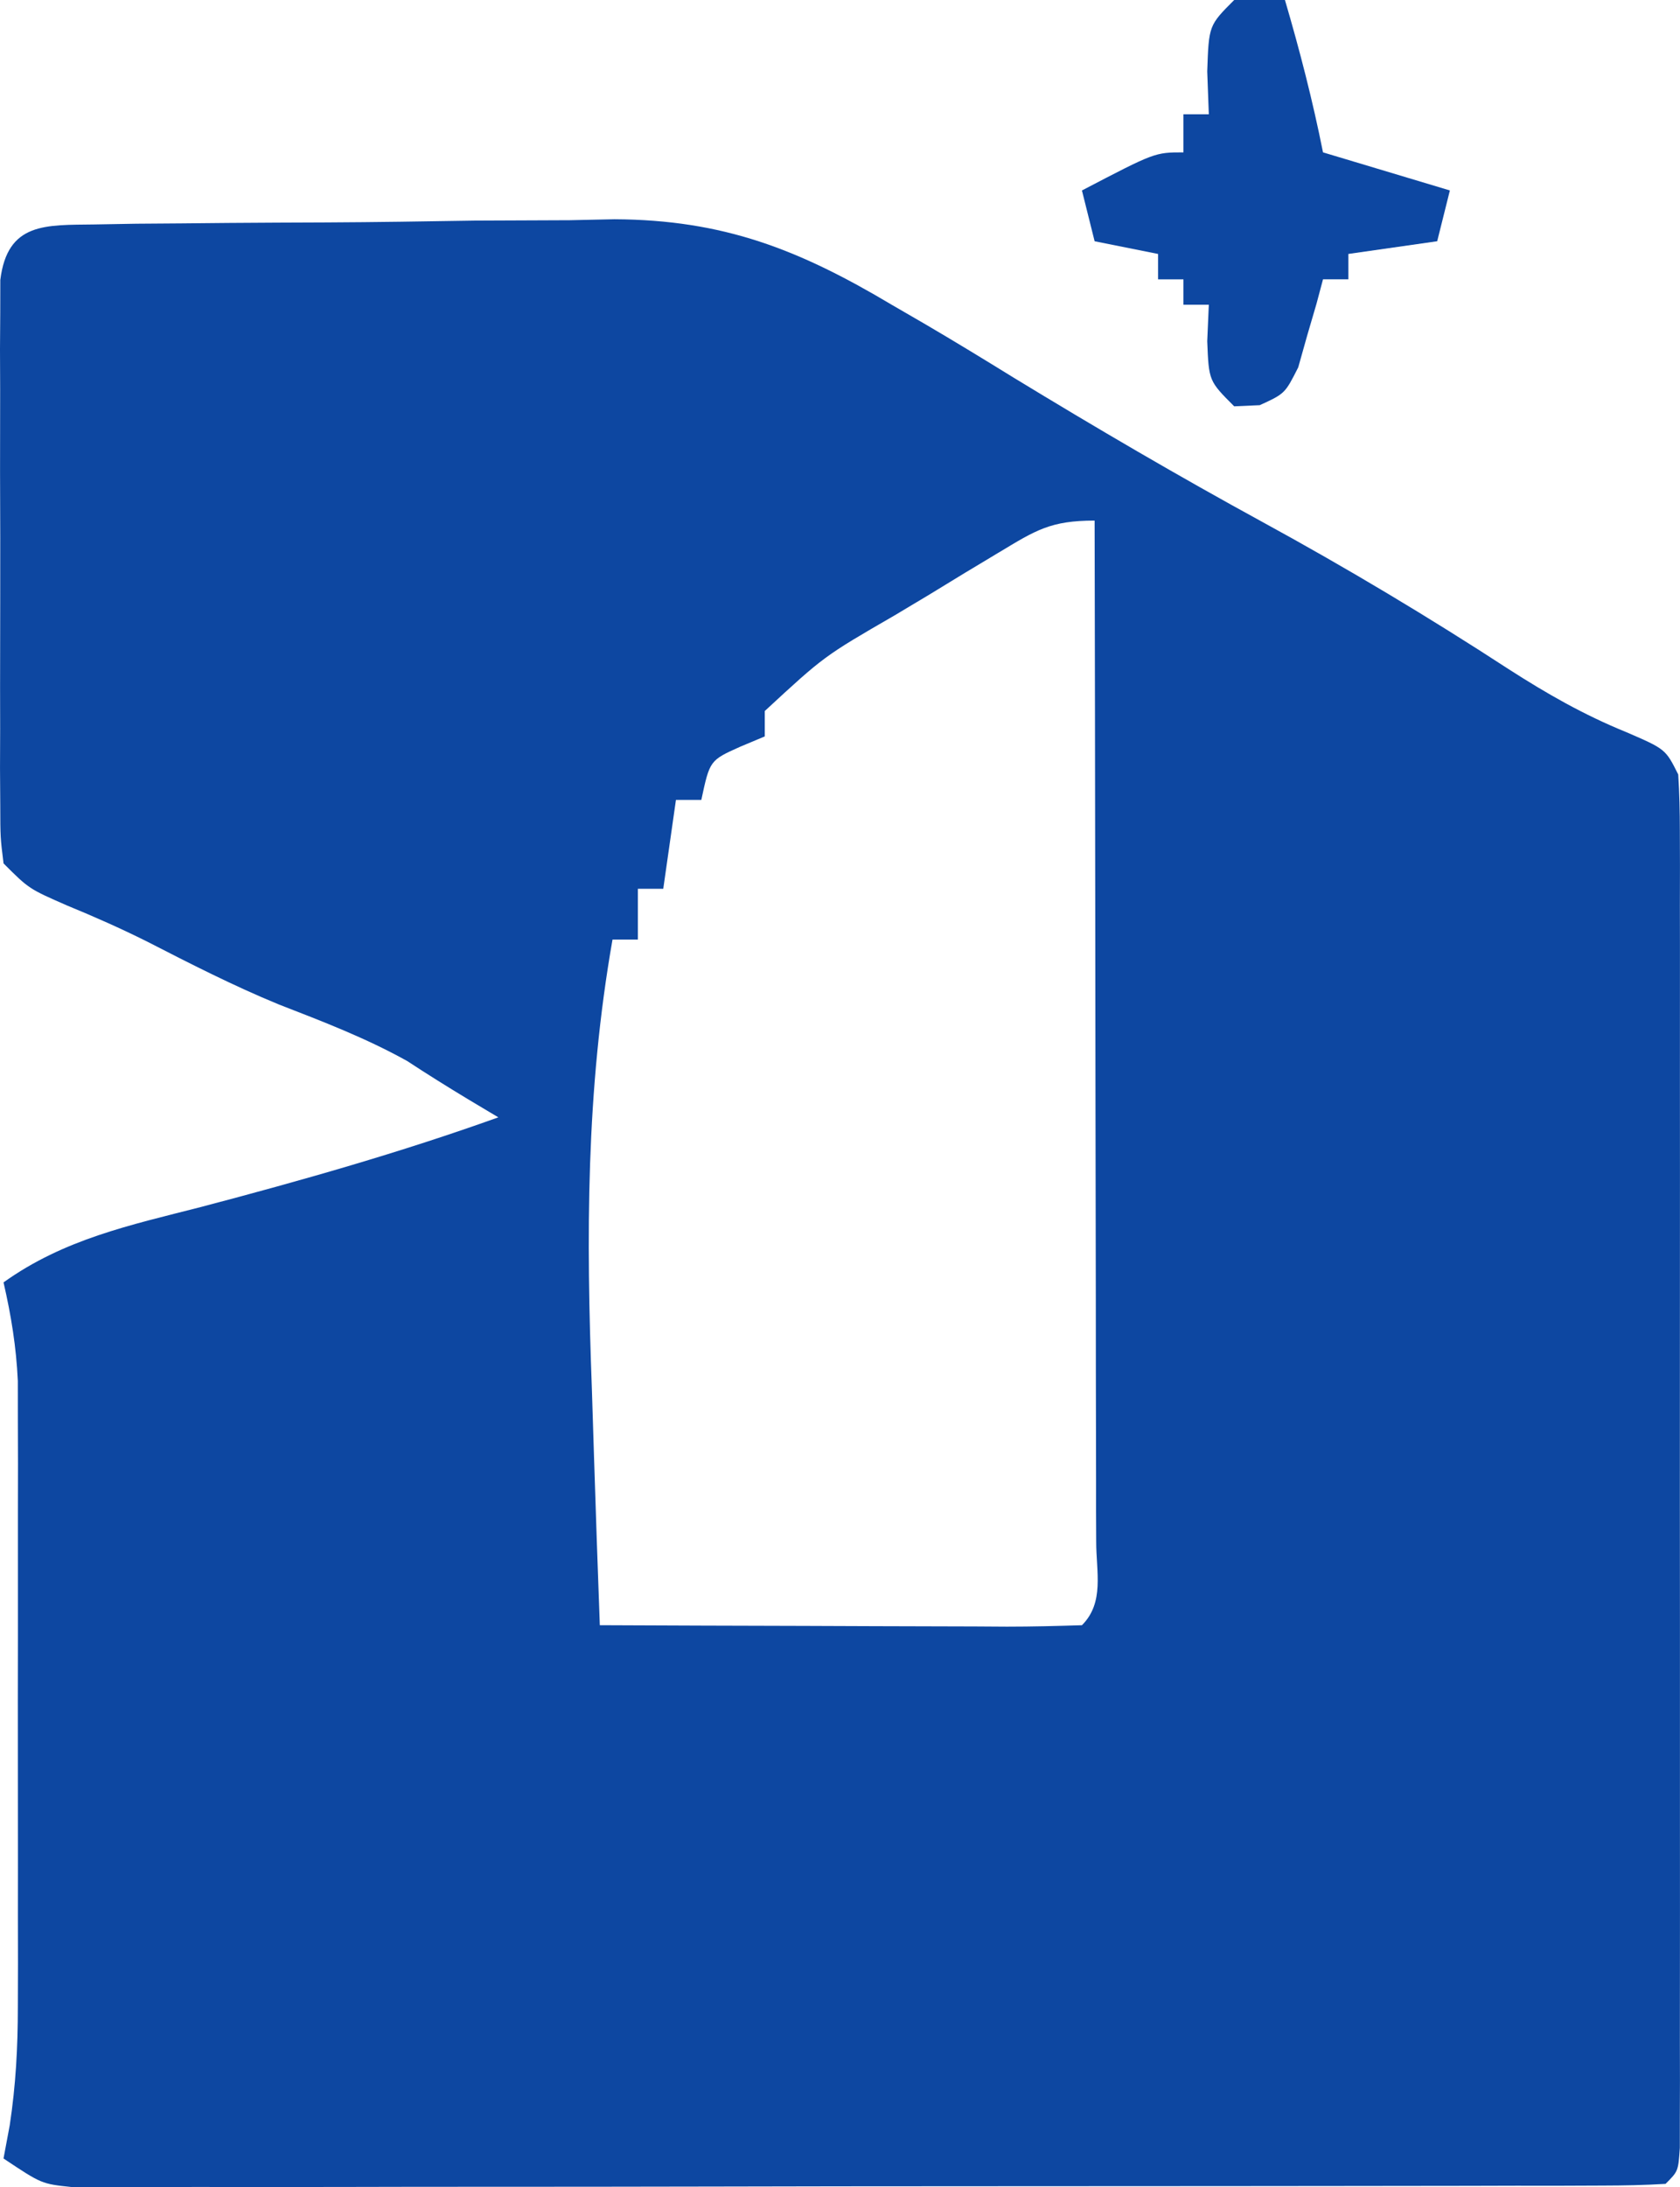
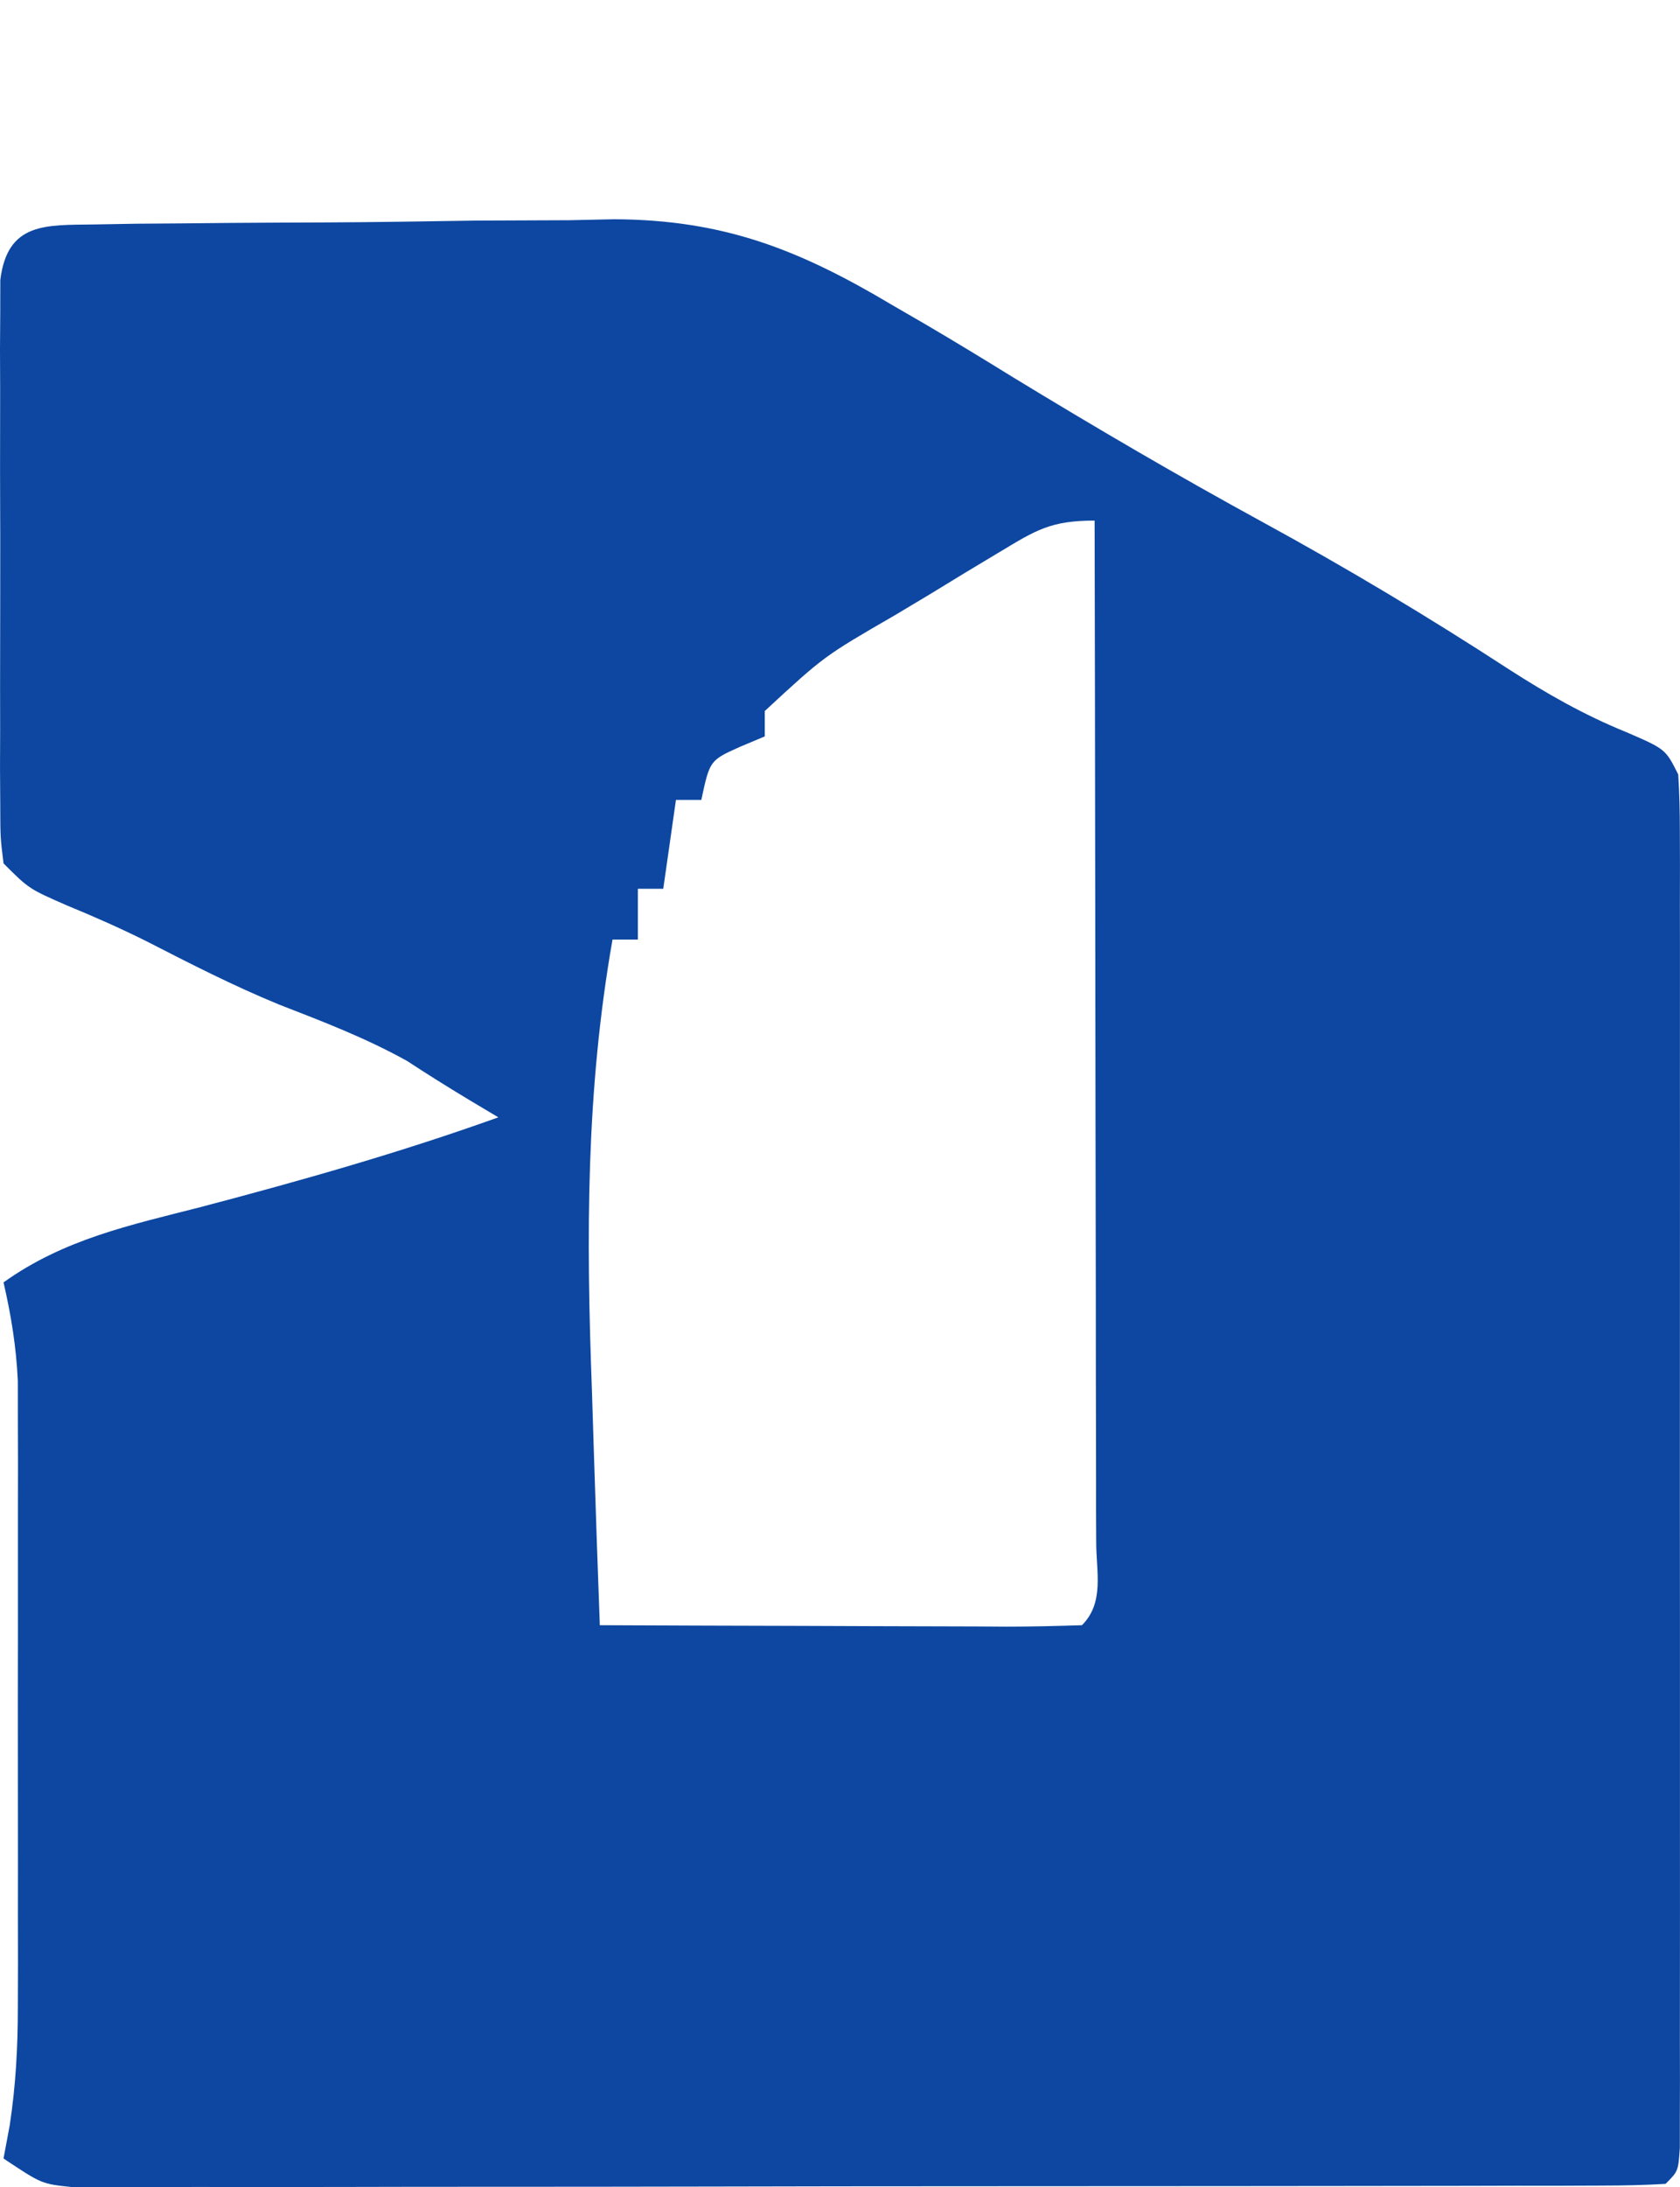
<svg xmlns="http://www.w3.org/2000/svg" xmlns:ns1="http://sodipodi.sourceforge.net/DTD/sodipodi-0.dtd" xmlns:ns2="http://www.inkscape.org/namespaces/inkscape" version="1.1" width="132.416" height="172.26" id="svg70" ns1:docname="ajarni-icon-dark.svg" ns2:version="1.4.2 (f4327f4, 2025-05-13)">
  <ns1:namedview id="namedview1" pagecolor="#ffffff" bordercolor="#000000" borderopacity="0.25" ns2:showpageshadow="2" ns2:pageopacity="0.0" ns2:pagecheckerboard="0" ns2:deskcolor="#d1d1d1" ns2:zoom="1.4004974" ns2:cx="-53.552401" ns2:cy="17.136768" ns2:window-width="1559" ns2:window-height="706" ns2:window-x="52" ns2:window-y="52" ns2:window-maximized="0" ns2:current-layer="svg70" />
  <defs id="defs70" />
  <path d="m 7.455,17.678 c 1.082,-0.019 2.165,-0.038 3.28,-0.058 1.765,-0.013 1.765,-0.013 3.567,-0.026 1.818,-0.017 1.818,-0.017 3.672,-0.035 2.574,-0.019 5.148,-0.032 7.722,-0.04 3.907,-0.019 7.812,-0.081 11.719,-0.145 2.504,-0.013 5.008,-0.024 7.512,-0.031 1.157,-0.025 2.313,-0.049 3.505,-0.075 8.589,0.046 14.513,2.366 21.846,6.731 0.875,0.507 1.751,1.014 2.653,1.537 2.345,1.372 4.66,2.787 6.972,4.213 6.467,3.939 12.978,7.747 19.625,11.375 6.618,3.613 13.042,7.452 19.362,11.565 3.025,1.945 5.945,3.613 9.282,4.97 3.105,1.34 3.105,1.34 4.105,3.34 0.094,1.468 0.126,2.939 0.127,4.41 0.003,0.927 0.006,1.854 0.009,2.809 -0.003,1.53 -0.003,1.53 -0.006,3.09 0.003,1.607 0.003,1.607 0.005,3.247 0.004,3.556 0.001,7.111 -0.002,10.667 6.7e-4,2.461 0.002,4.922 0.003,7.383 0.001,5.162 -6.8e-4,10.325 -0.005,15.487 -0.006,6.634 -0.002,13.268 0.004,19.902 0.004,5.083 0.002,10.165 -1.3e-4,15.248 -6.7e-4,2.447 1.6e-4,4.894 0.002,7.341 0.003,3.412 -0.001,6.824 -0.007,10.237 0.002,1.022 0.004,2.044 0.006,3.096 -0.003,0.924 -0.006,1.848 -0.009,2.8 -5.7e-4,1.211 -5.7e-4,1.211 -0.001,2.447 C 132.278,171 132.278,171 131.278,172 c -1.651,0.1 -3.306,0.131 -4.959,0.134 -1.074,0.004 -2.148,0.009 -3.255,0.013 -1.189,-4.5e-4 -2.377,-9e-4 -3.602,-0.001 -1.244,0.003 -2.488,0.007 -3.769,0.01 -3.422,0.008 -6.843,0.011 -10.265,0.012 -2.853,9.5e-4 -5.706,0.005 -8.559,0.008 -6.73,0.008 -13.46,0.011 -20.19,0.01 -6.949,-6e-4 -13.898,0.01 -20.846,0.026 -5.959,0.013 -11.918,0.018 -17.878,0.018 -3.562,-2.5e-4 -7.124,0.003 -10.686,0.013 -3.972,0.011 -7.945,0.007 -11.917,9e-4 -1.777,0.008 -1.777,0.008 -3.59,0.017 -1.62,-0.006 -1.62,-0.006 -3.272,-0.013 -0.94,5.5e-4 -1.88,0.001 -2.848,0.002 -2.365,-0.249 -2.365,-0.249 -5.365,-2.249 0.162,-0.868 0.325,-1.736 0.492,-2.63 0.477,-3.164 0.635,-6.101 0.637,-9.296 0.003,-1.145 0.006,-2.289 0.01,-3.469 -0.002,-1.222 -0.004,-2.444 -0.006,-3.703 9.57e-4,-1.267 0.002,-2.534 0.003,-3.839 6.8e-4,-2.674 -6.53e-4,-5.347 -0.005,-8.021 -0.006,-3.418 -0.002,-6.837 0.004,-10.255 0.004,-3.274 0.001,-6.548 -0.001,-9.822 0.002,-1.224 0.004,-2.448 0.006,-3.709 -0.003,-1.141 -0.006,-2.283 -0.01,-3.459 -7.95e-4,-1.001 -0.002,-2.002 -0.002,-3.034 -0.124,-2.688 -0.525,-5.145 -1.127,-7.763 4.759,-3.405 9.984,-4.512 15.562,-5.938 7.925,-2.087 15.719,-4.294 23.438,-7.062 -0.78,-0.465 -1.56,-0.931 -2.363,-1.41 -1.626,-0.98 -3.238,-1.985 -4.824,-3.027 -3.276,-1.82 -6.636,-3.102 -10.125,-4.457 -3.553,-1.461 -6.94,-3.188 -10.355,-4.941 -2.086,-1.041 -4.176,-1.968 -6.332,-2.852 -3,-1.312 -3,-1.312 -5,-3.312 -0.254,-2.049 -0.254,-2.049 -0.259,-4.602 -0.006,-0.954 -0.013,-1.909 -0.019,-2.892 C 0.004,59.474 0.008,58.44 0.012,57.376 c -0.002,-1.058 -0.004,-2.116 -0.006,-3.206 -0.001,-2.239 0.002,-4.479 0.011,-6.718 0.011,-3.437 1.07e-4,-6.874 -0.013,-10.311 0.001,-2.172 0.004,-4.344 0.008,-6.516 -0.006,-1.55 -0.006,-1.55 -0.012,-3.131 C 0.006,26.54 0.013,25.585 0.019,24.602 c 0.002,-0.842 0.003,-1.684 0.005,-2.552 0.565,-4.563 3.575,-4.317 7.431,-4.372 z M 78.715,43.52 c -0.879,0.528 -1.758,1.056 -2.664,1.6 -0.915,0.559 -1.83,1.118 -2.773,1.693 -0.915,0.547 -1.83,1.094 -2.773,1.658 -5.554,3.211 -5.554,3.211 -10.227,7.529 0,0.66 0,1.32 0,2 -0.639,0.268 -1.279,0.536 -1.938,0.812 -2.394,1.074 -2.394,1.074 -3.062,4.188 -0.66,0 -1.32,0 -2,0 -0.33,2.31 -0.66,4.62 -1,7 -0.66,0 -1.32,0 -2,0 0,1.32 0,2.64 0,4 -0.66,0 -1.32,0 -2,0 -2.098,11.93 -2.075,23.369 -1.625,35.437 0.058,1.811 0.116,3.621 0.172,5.432 0.138,4.377 0.291,8.754 0.453,13.131 5.393,0.025 10.787,0.043 16.18,0.055 1.836,0.005 3.673,0.012 5.509,0.021 2.634,0.012 5.267,0.018 7.901,0.022 1.239,0.008 1.239,0.008 2.503,0.016 1.969,2e-4 3.939,-0.051 5.907,-0.113 1.789,-1.789 1.12,-4.201 1.124,-6.582 -0.004,-0.801 -0.007,-1.601 -0.011,-2.426 1.4e-4,-0.839 2.9e-4,-1.678 4.4e-4,-2.542 -7e-4,-2.787 -0.008,-5.573 -0.016,-8.36 -0.002,-1.927 -0.003,-3.853 -0.004,-5.78 -0.004,-5.082 -0.014,-10.163 -0.025,-15.245 -0.01,-5.181 -0.015,-10.362 -0.02,-15.544 -0.011,-10.174 -0.028,-20.348 -0.049,-30.521 -3.472,0 -4.627,0.751 -7.562,2.52 z" fill="#bb9534" id="path1" style="fill:#0d47a1;fill-opacity:1" />
-   <path d="m 97.278,3.2006836e-6 c 1.32,0 2.64,0 4,0 C 102.454,4.001 103.459,7.904 104.278,12 c 3.3,0.99 6.6,1.98 10,3 -0.33,1.32 -0.66,2.64 -1,4 -2.31,0.33 -4.62,0.66 -7,1 0,0.66 0,1.32 0,2 -0.66,0 -1.32,0 -2,0 -0.17,0.638 -0.34,1.276 -0.516,1.934 -0.242,0.826 -0.485,1.653 -0.734,2.504 -0.232,0.824 -0.464,1.647 -0.703,2.496 -1.047,2.066 -1.047,2.066 -3.031,2.977 -0.998,0.044 -0.998,0.044 -2.016,0.09 -2,-2 -2,-2 -2.125,-5.125 0.041,-0.949 0.083,-1.897 0.125,-2.875 -0.66,0 -1.32,0 -2,0 0,-0.66 0,-1.32 0,-2 -0.66,0 -1.32,0 -2,0 0,-0.66 0,-1.32 0,-2 -1.65,-0.33 -3.3,-0.66 -5,-1 -0.33,-1.32 -0.66,-2.64 -1,-4 5.75,-3 5.75,-3 8,-3 0,-0.99 0,-1.98 0,-3 0.66,0 1.32,0 2,0 -0.041,-1.114 -0.083,-2.228 -0.125,-3.375 0.125,-3.625 0.125,-3.625 2.125,-5.625 z" fill="#c2a762" id="path12" style="fill:#0d47a1;fill-opacity:1" />
</svg>